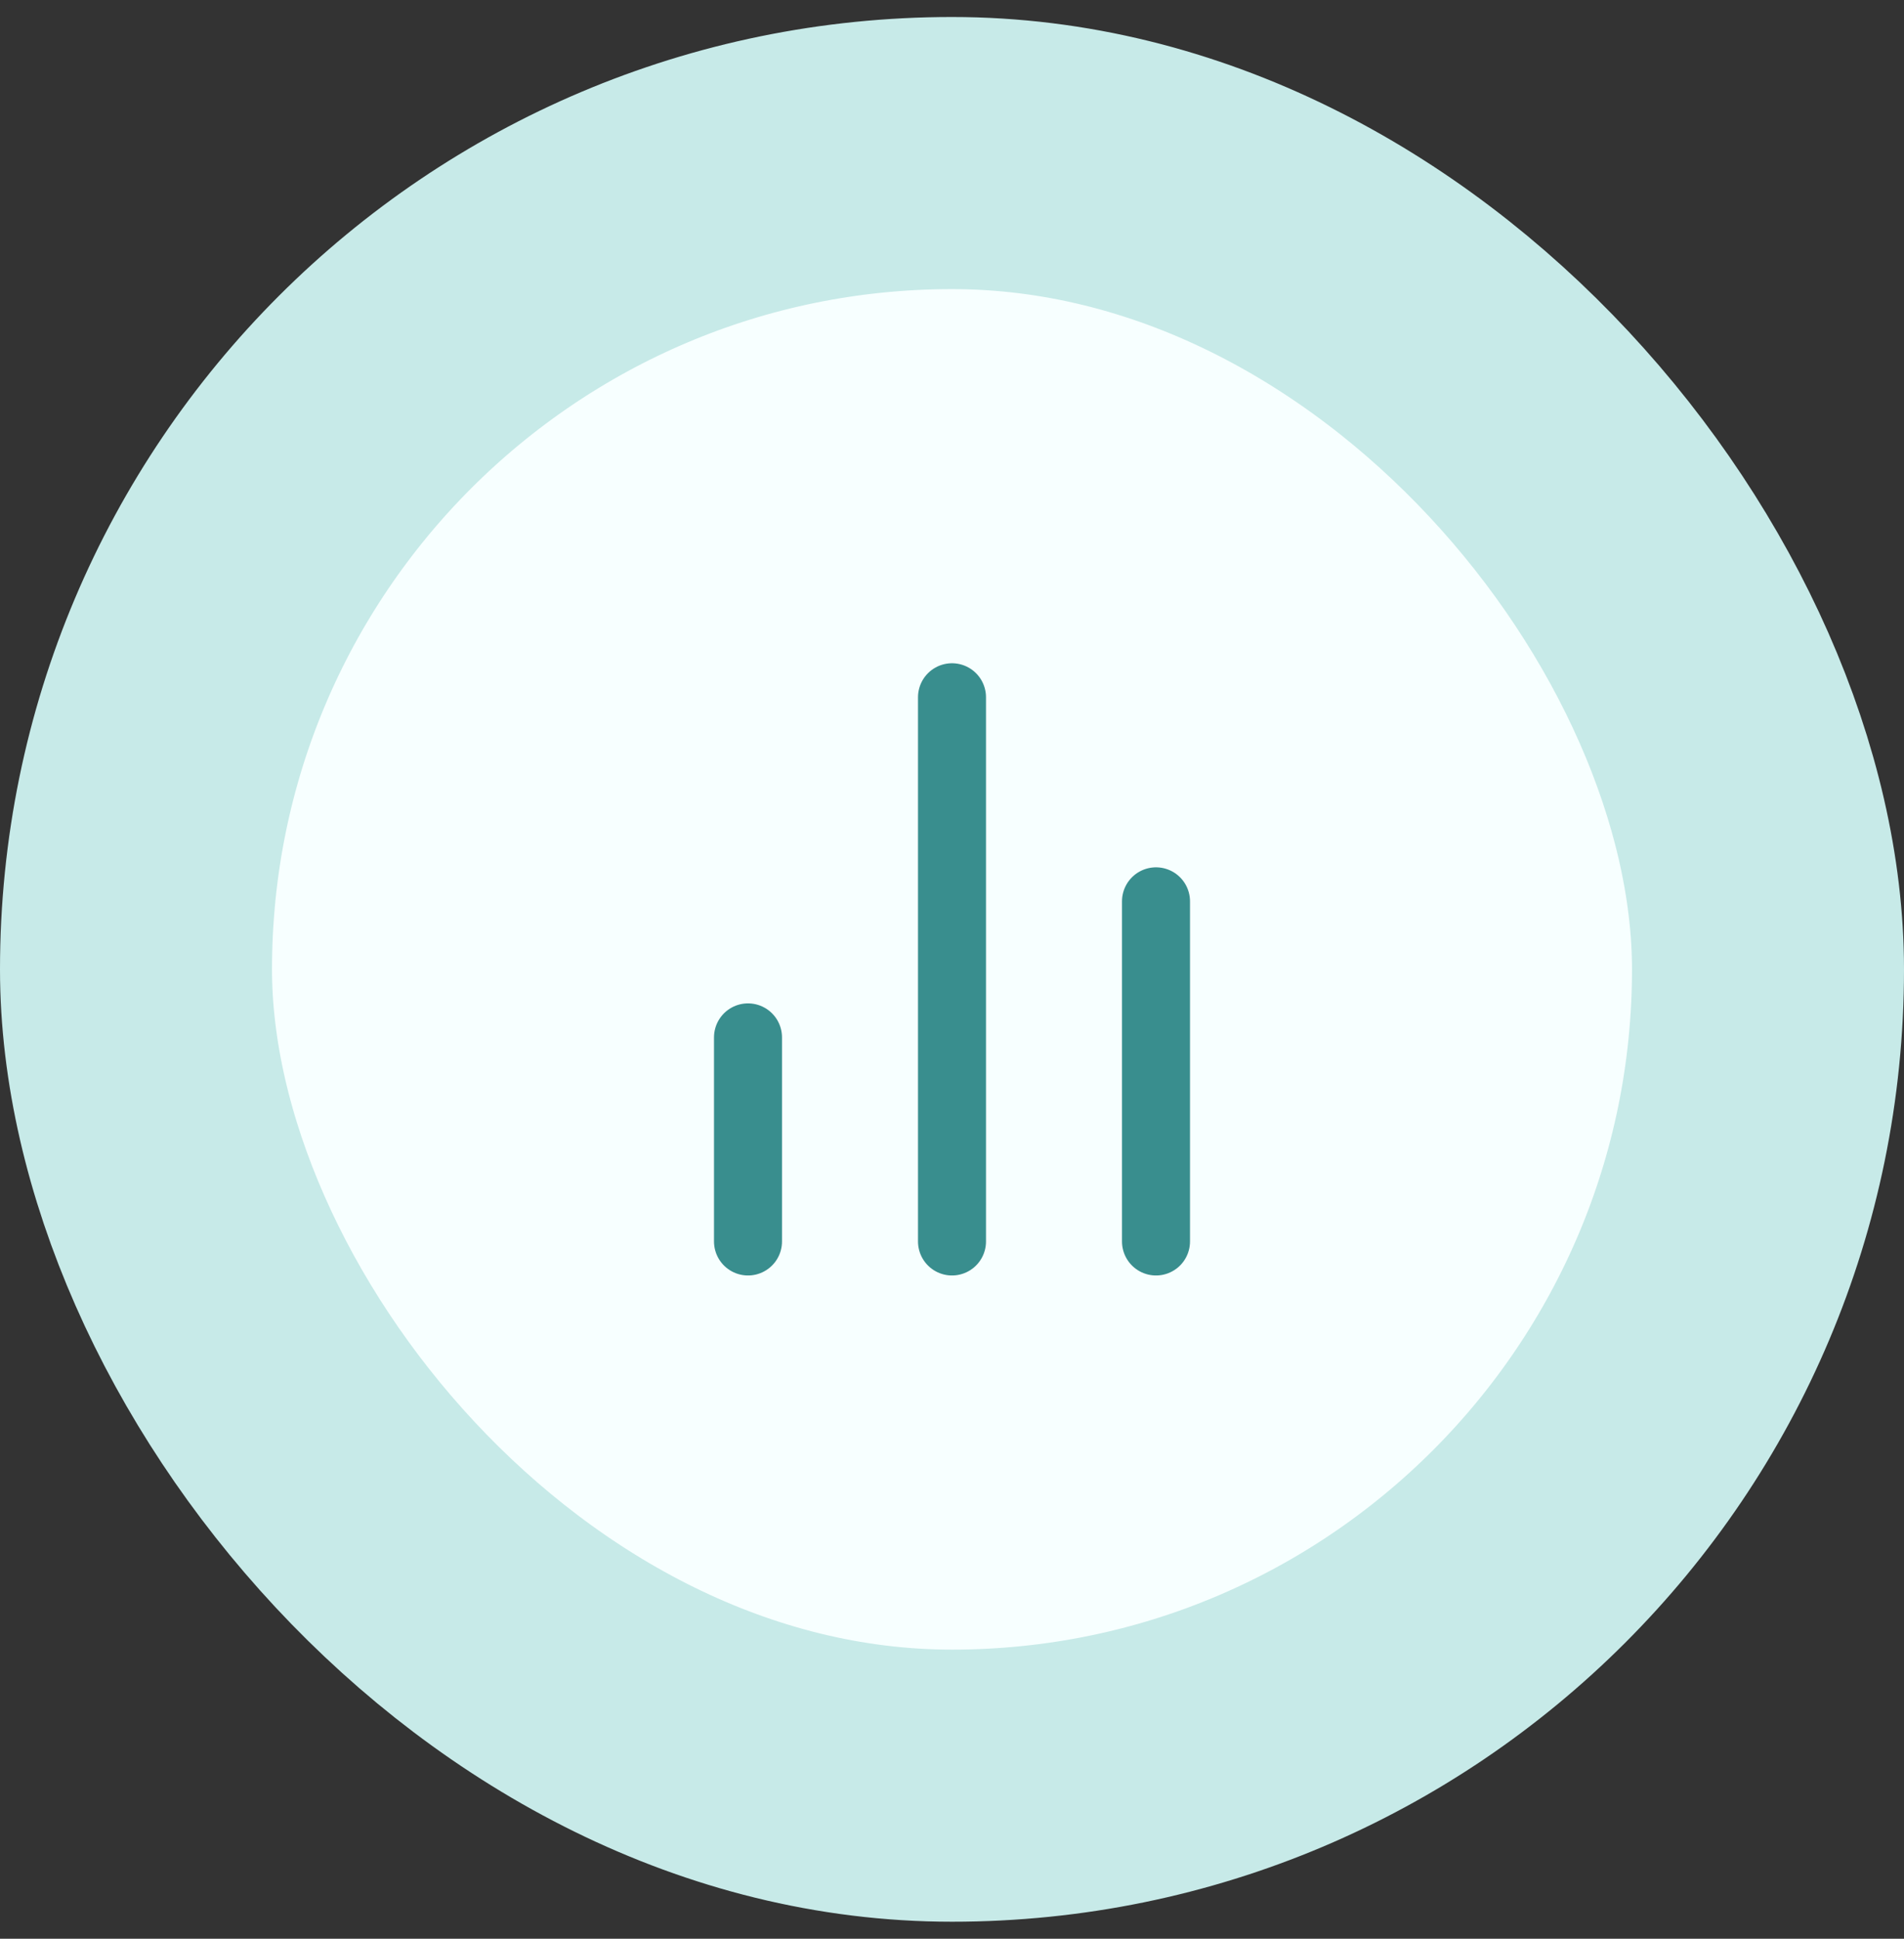
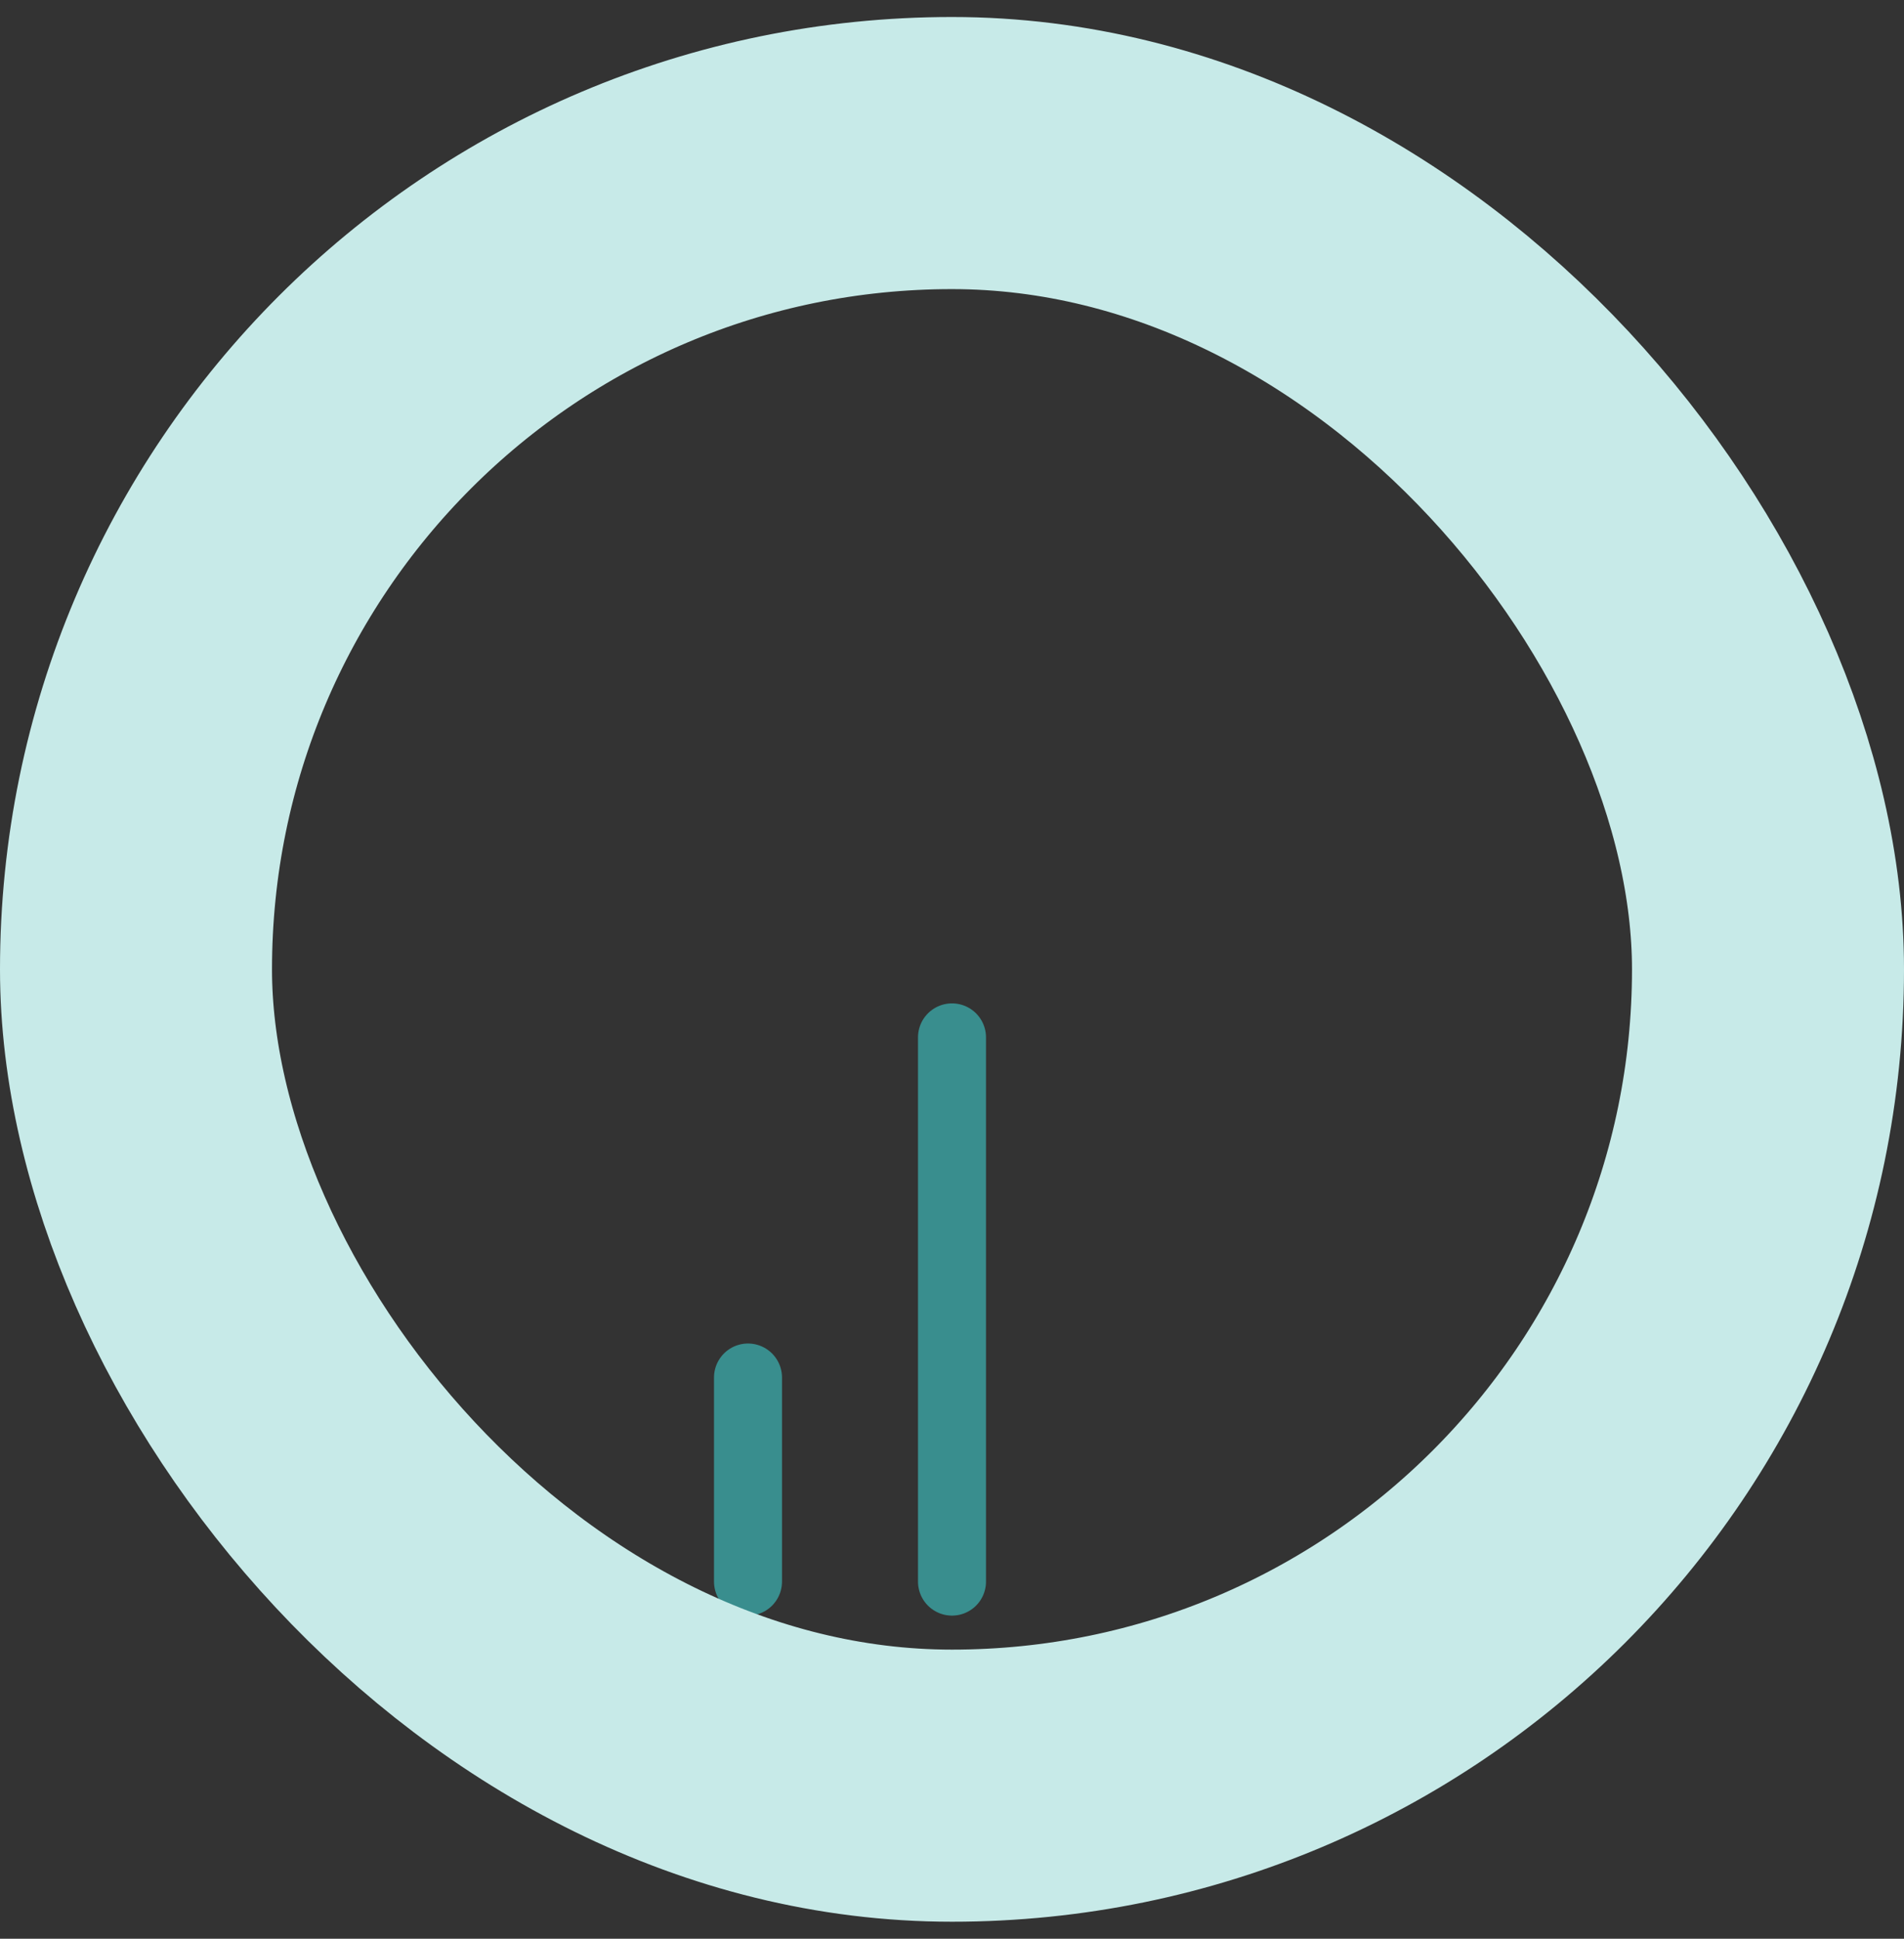
<svg xmlns="http://www.w3.org/2000/svg" width="56" height="57" viewBox="0 0 56 57" fill="none">
  <rect x="0" y="0" width="56" height="57" fill="#333333" stroke="none" />
-   <rect x="4" y="4.5" width="48" height="48" rx="24" fill="#F7FFFF" />
-   <path d="M34 36.5v-10m-6 10v-16m-6 16v-6" stroke="#398E8E" stroke-width="2" stroke-linecap="round" stroke-linejoin="round" />
+   <path d="M34 36.5m-6 10v-16m-6 16v-6" stroke="#398E8E" stroke-width="2" stroke-linecap="round" stroke-linejoin="round" />
  <rect x="4" y="4.5" width="48" height="48" rx="24" stroke="#C7EAE8" stroke-width="8" />
</svg>